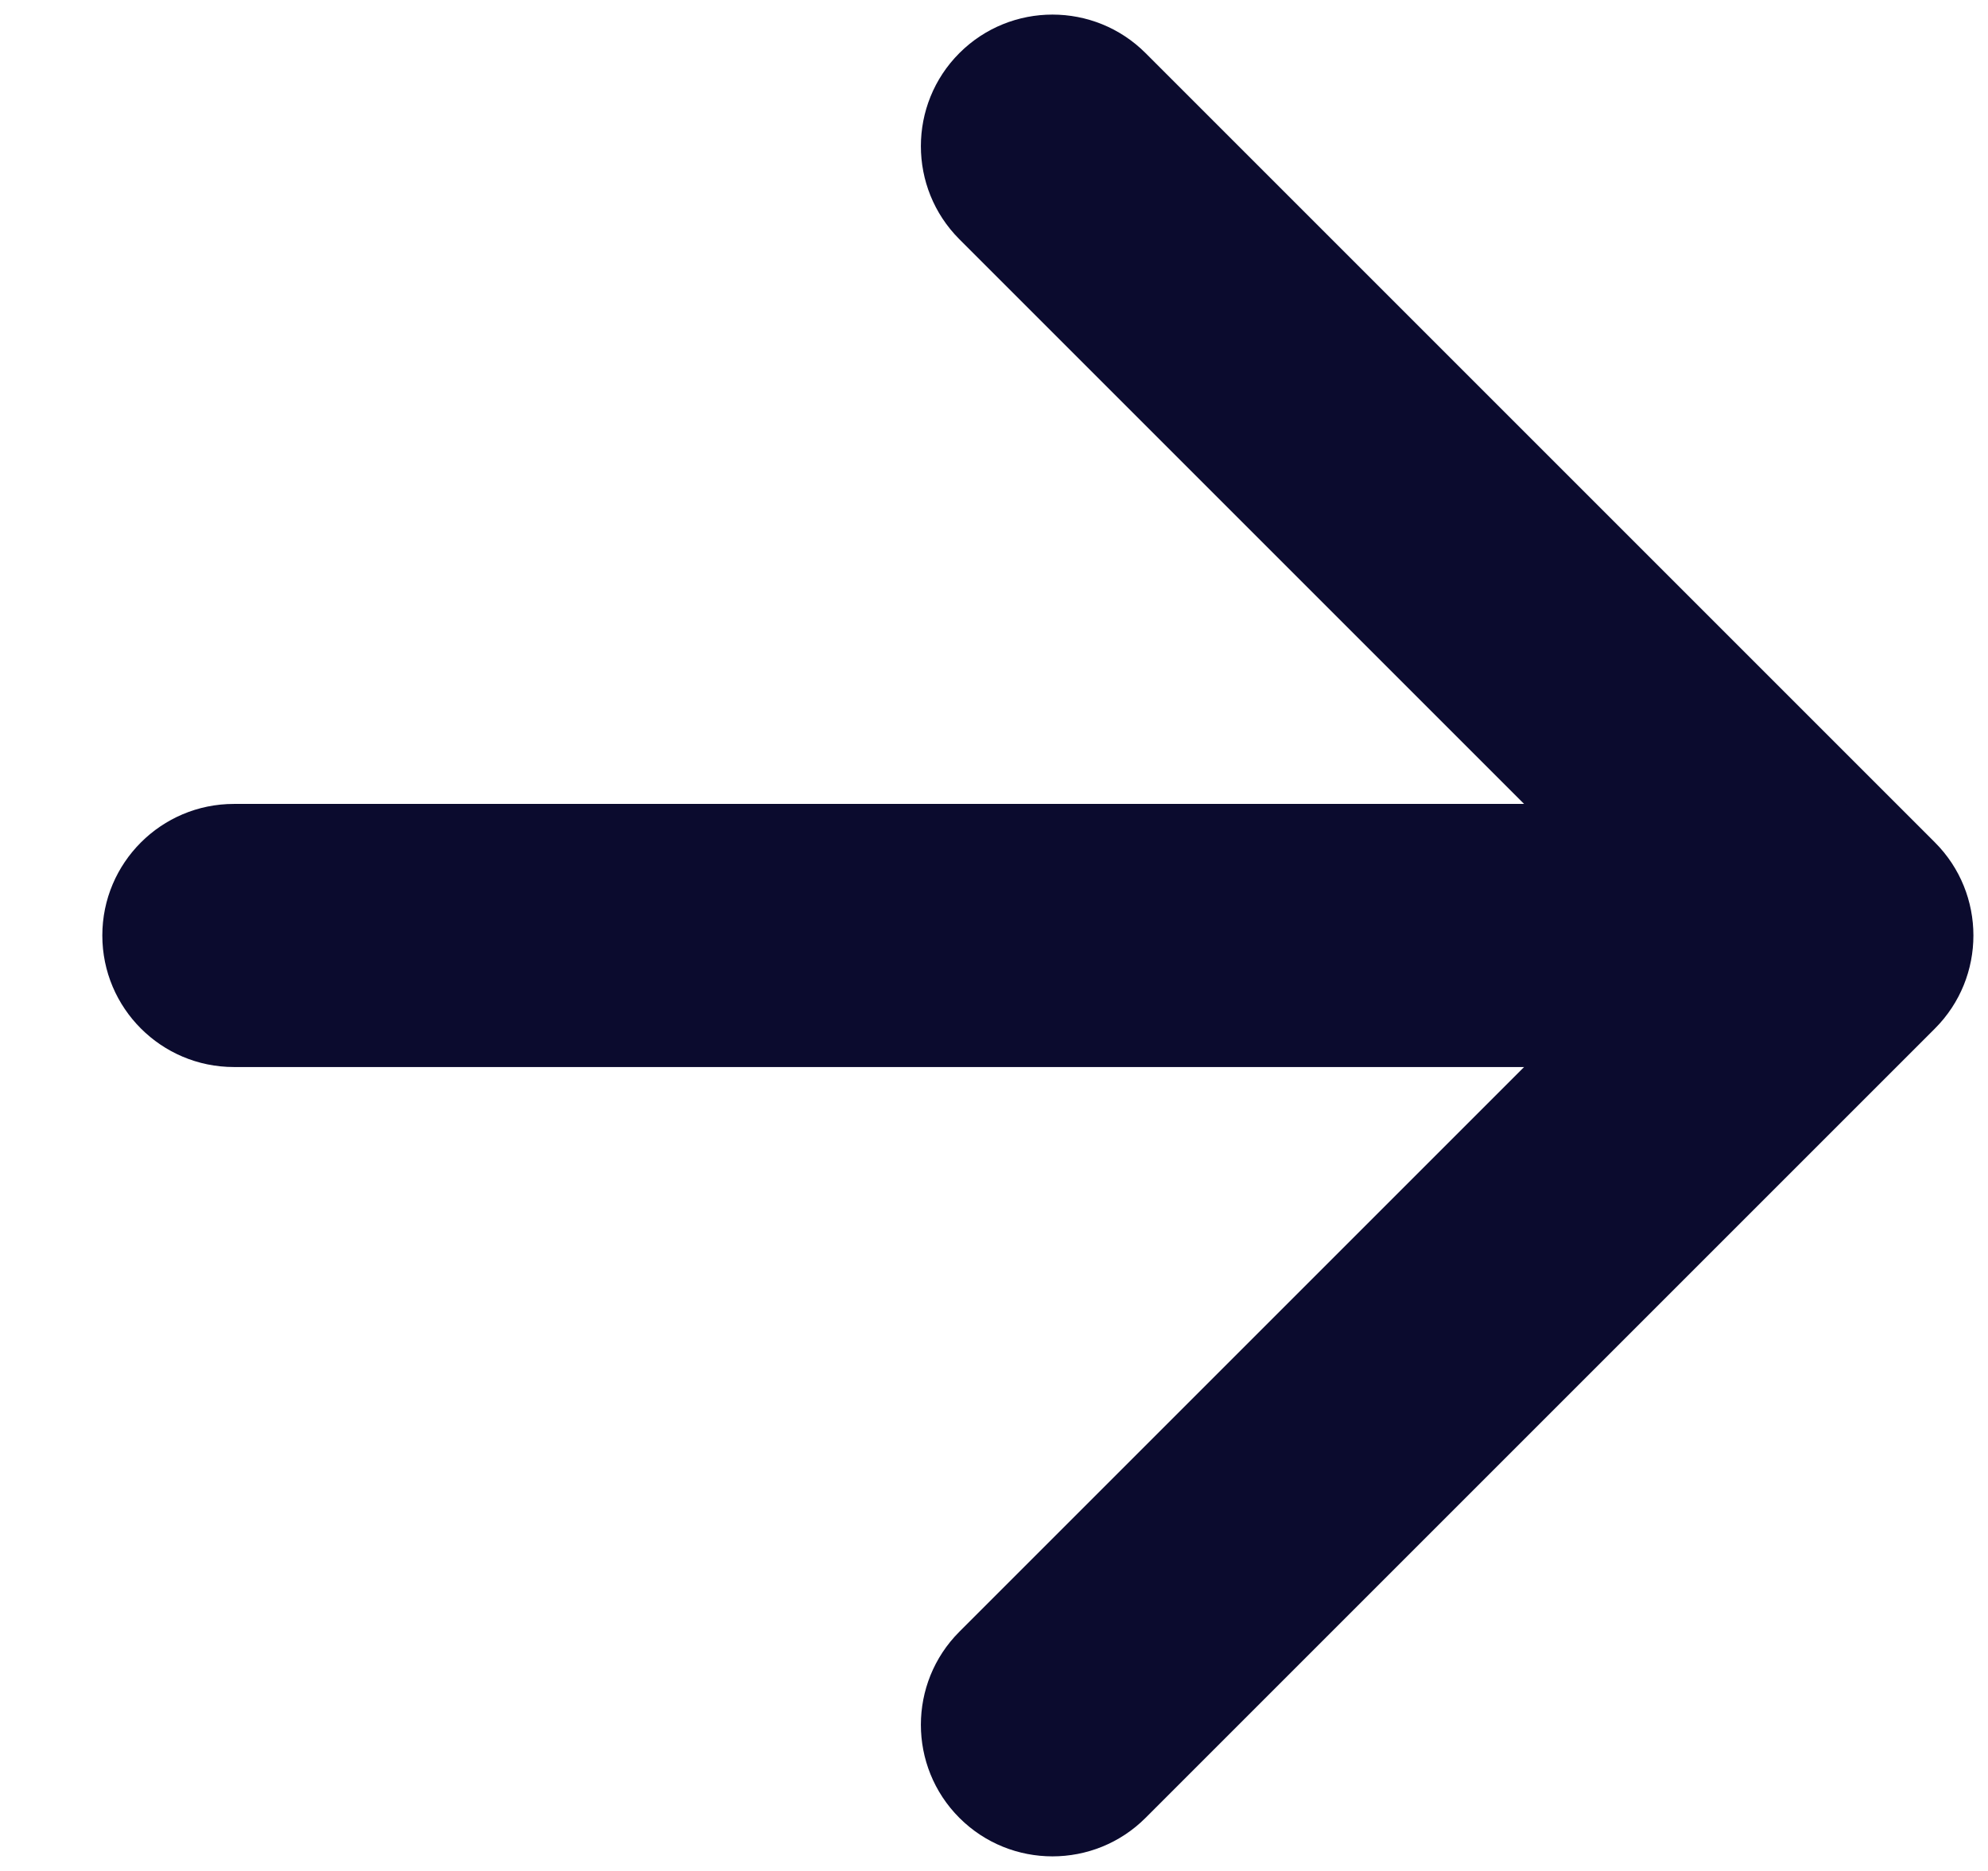
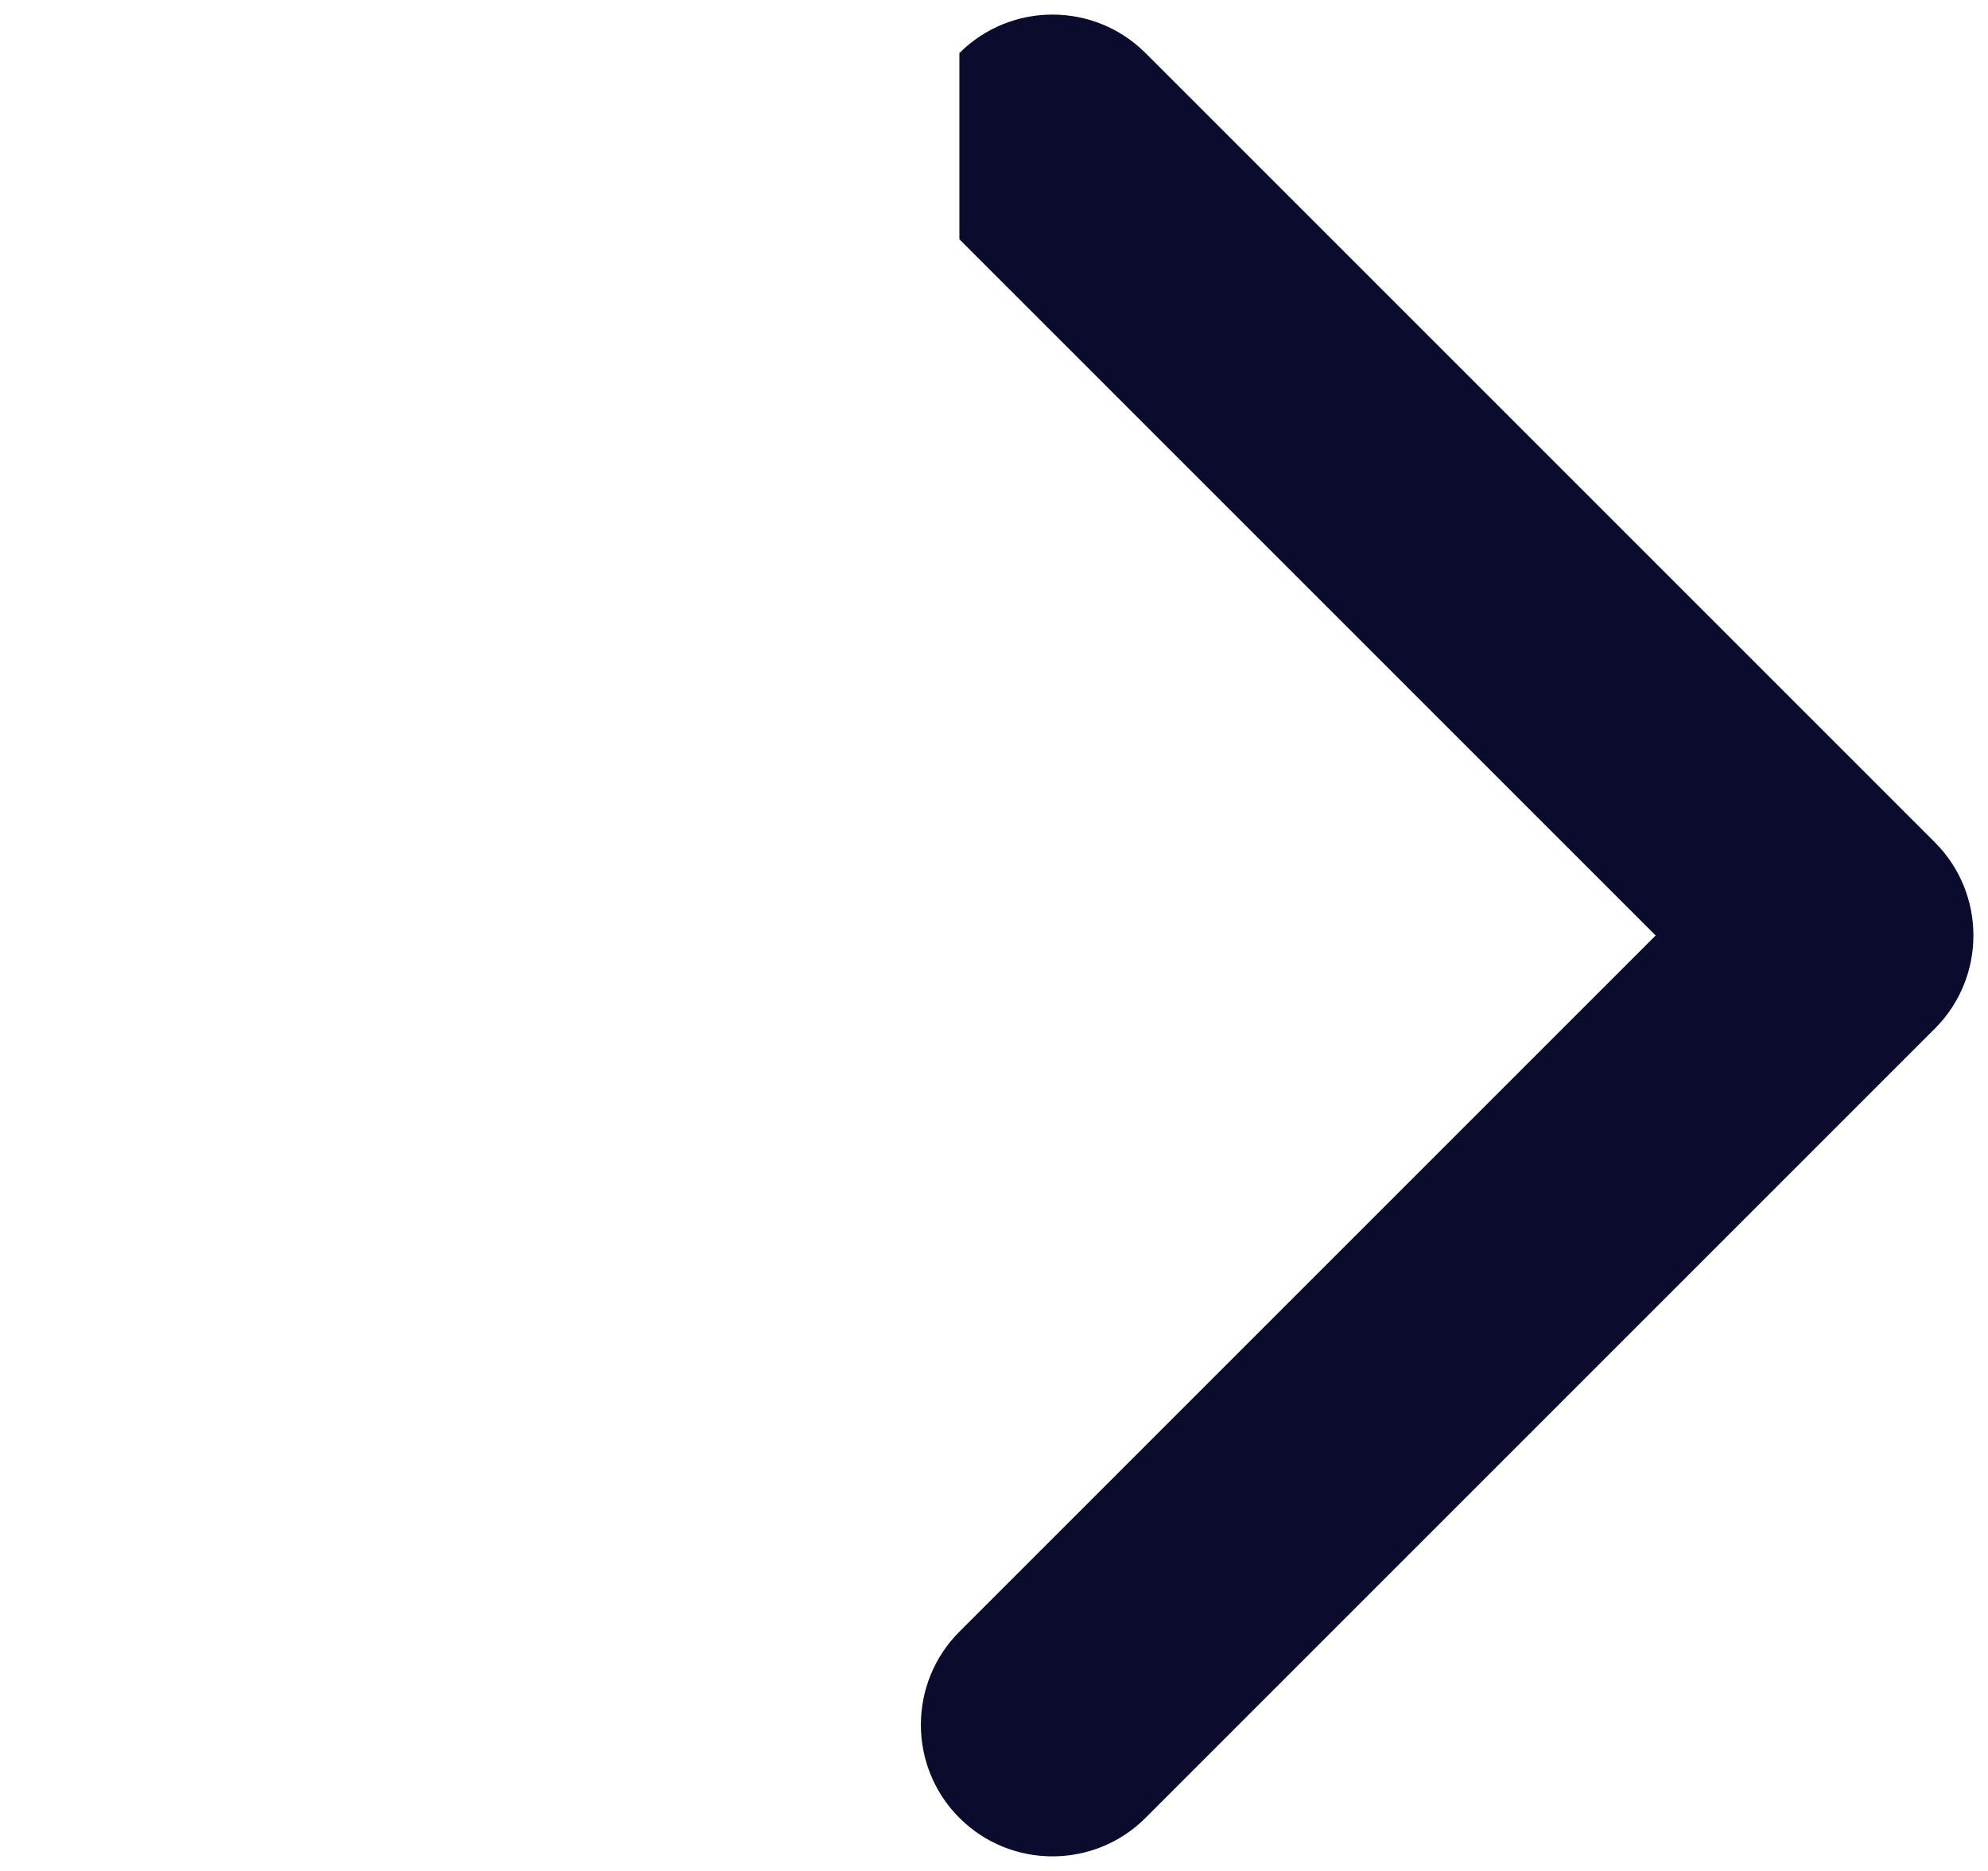
<svg xmlns="http://www.w3.org/2000/svg" width="17" height="16" viewBox="0 0 17 16" fill="none">
-   <path d="M8.204 0.454C8.643 0.015 9.357 0.015 9.796 0.454L16.546 7.204C16.985 7.643 16.985 8.357 16.546 8.796L9.796 15.546C9.357 15.985 8.643 15.985 8.204 15.546C7.765 15.107 7.765 14.393 8.204 13.954L14.158 8L8.204 2.046C7.765 1.607 7.765 0.893 8.204 0.454Z" fill="#0B0B2E" />
-   <path d="M15.688 6.875C16.309 6.875 16.812 7.379 16.812 8C16.812 8.621 16.309 9.125 15.688 9.125H2C1.379 9.125 0.875 8.621 0.875 8C0.875 7.379 1.379 6.875 2 6.875H15.688Z" fill="#0B0B2E" />
+   <path d="M8.204 0.454C8.643 0.015 9.357 0.015 9.796 0.454L16.546 7.204C16.985 7.643 16.985 8.357 16.546 8.796L9.796 15.546C9.357 15.985 8.643 15.985 8.204 15.546C7.765 15.107 7.765 14.393 8.204 13.954L14.158 8L8.204 2.046Z" fill="#0B0B2E" />
</svg>